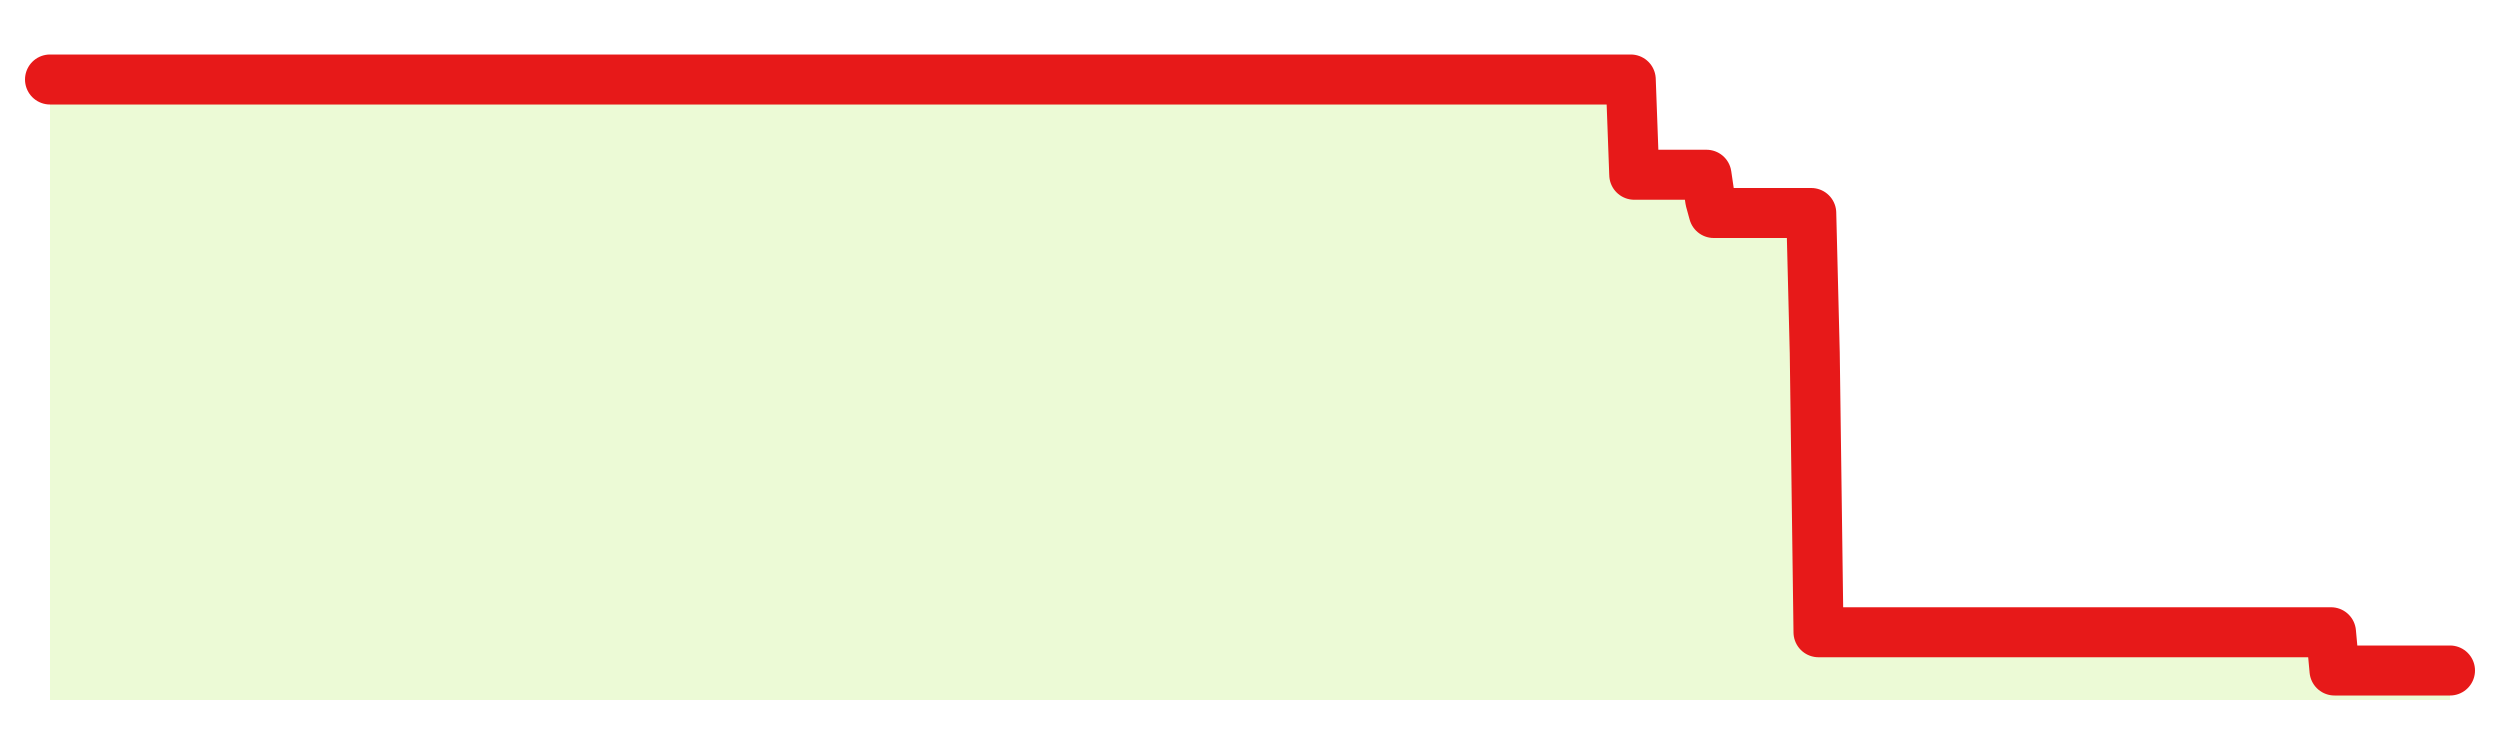
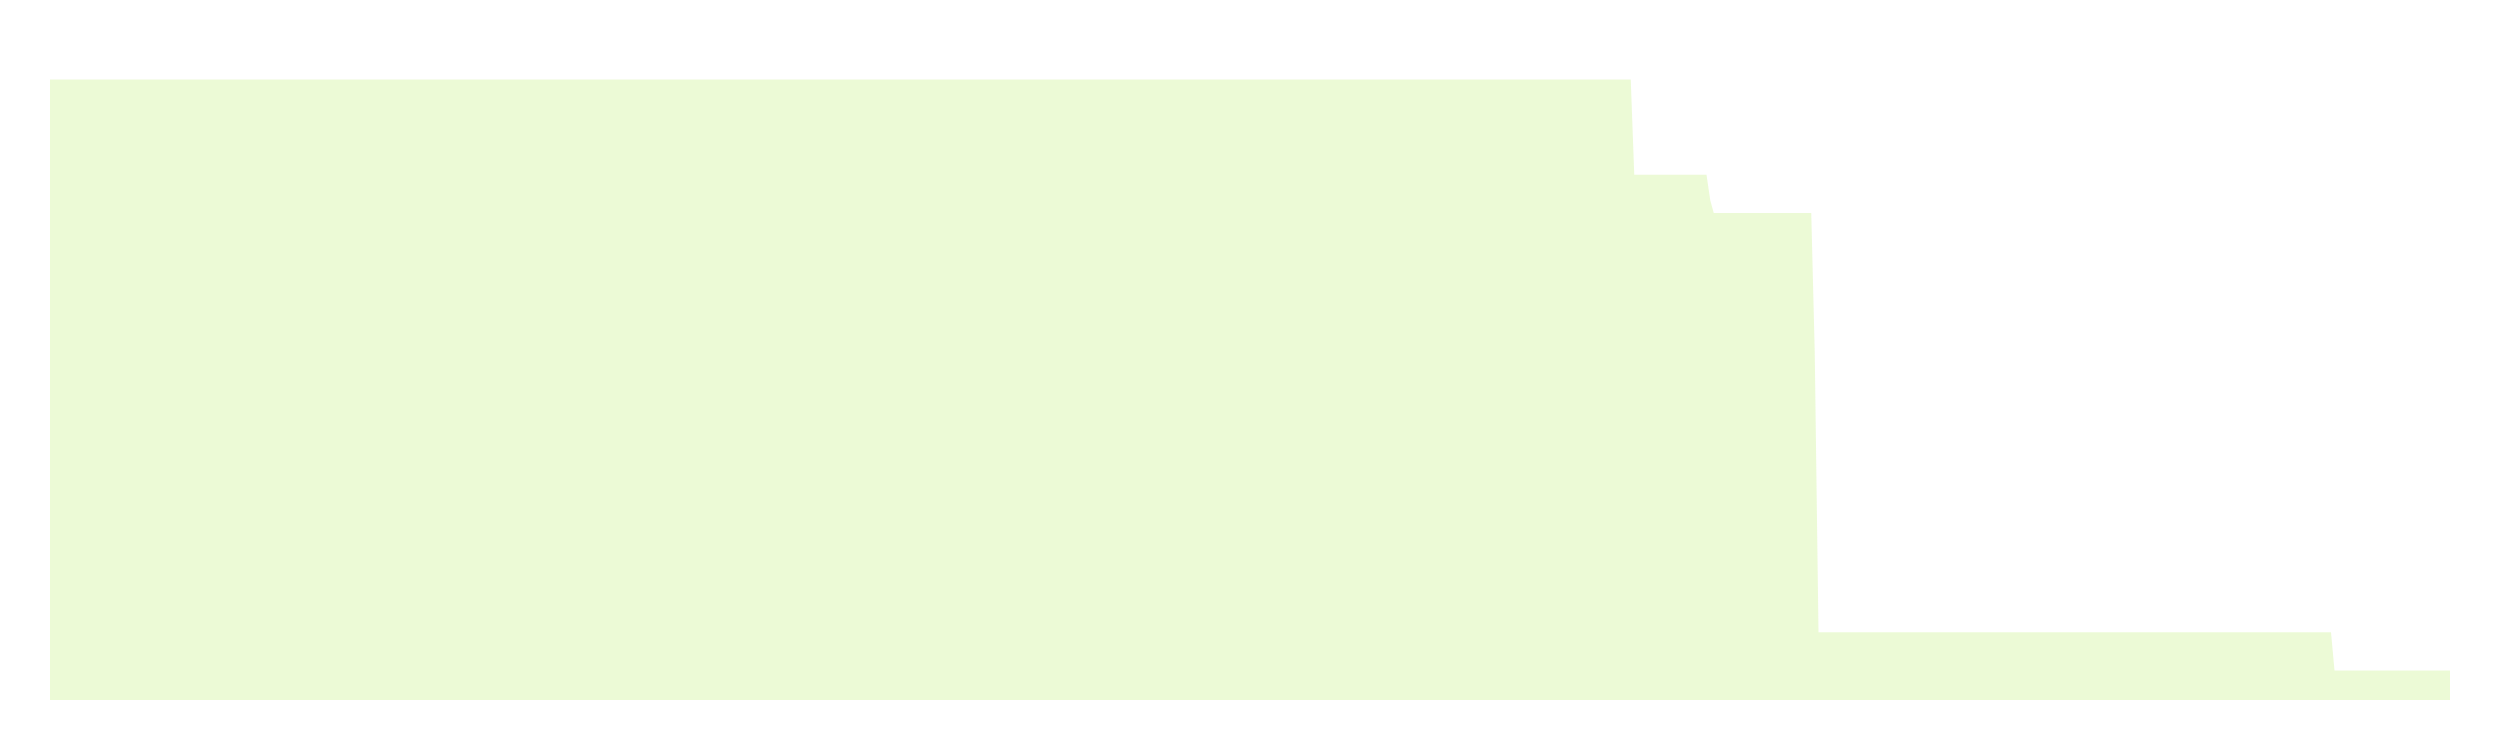
<svg xmlns="http://www.w3.org/2000/svg" width="100" height="30" viewBox="0 0 100 30">
  <rect width="100%" height="100%" fill="transparent" />
  <path d="M2.00 3.18 L2.14 3.18 L2.29 3.18 L2.43 3.18 L2.58 3.18 L2.72 3.18 L2.87 3.18 L3.01 3.18 L3.15 3.18 L3.30 3.18 L3.44 3.18 L3.59 3.18 L3.73 3.18 L3.88 3.18 L4.02 3.18 L4.17 3.18 L4.31 3.18 L4.45 3.18 L4.60 3.18 L4.74 3.18 L4.89 3.18 L5.03 3.18 L5.18 3.18 L5.32 3.18 L5.46 3.18 L5.61 3.18 L5.75 3.18 L5.90 3.18 L6.04 3.18 L6.19 3.18 L6.33 3.18 L6.48 3.18 L6.62 3.18 L6.76 3.18 L6.91 3.18 L7.05 3.18 L7.20 3.18 L7.34 3.18 L7.49 3.18 L7.63 3.18 L7.77 3.18 L7.92 3.18 L8.06 3.18 L8.21 3.18 L8.35 3.18 L8.50 3.18 L8.64 3.18 L8.78 3.18 L8.93 3.18 L9.07 3.18 L9.22 3.18 L9.36 3.18 L9.51 3.18 L9.65 3.18 L9.80 3.18 L9.94 3.18 L10.08 3.18 L10.23 3.18 L10.37 3.18 L10.52 3.18 L10.66 3.18 L10.81 3.18 L10.95 3.18 L11.09 3.18 L11.24 3.18 L11.38 3.18 L11.53 3.18 L11.67 3.18 L11.82 3.18 L11.96 3.18 L12.11 3.18 L12.25 3.18 L12.39 3.18 L12.54 3.18 L12.68 3.18 L12.83 3.18 L12.97 3.18 L13.12 3.18 L13.26 3.18 L13.40 3.18 L13.55 3.18 L13.69 3.18 L13.84 3.18 L13.98 3.18 L14.13 3.18 L14.27 3.18 L14.42 3.18 L14.56 3.18 L14.70 3.18 L14.85 3.18 L14.99 3.18 L15.14 3.18 L15.28 3.18 L15.43 3.18 L15.57 3.18 L15.71 3.18 L15.86 3.18 L16.00 3.18 L16.15 3.18 L16.29 3.18 L16.44 3.18 L16.58 3.18 L16.72 3.18 L16.87 3.18 L17.01 3.18 L17.16 3.18 L17.30 3.18 L17.45 3.18 L17.59 3.18 L17.74 3.18 L17.88 3.18 L18.02 3.18 L18.17 3.18 L18.31 3.18 L18.46 3.18 L18.60 3.18 L18.75 3.18 L18.89 3.18 L19.03 3.18 L19.18 3.18 L19.32 3.18 L19.47 3.18 L19.61 3.18 L19.76 3.18 L19.90 3.18 L20.05 3.18 L20.19 3.18 L20.33 3.18 L20.48 3.18 L20.62 3.18 L20.77 3.18 L20.91 3.18 L21.06 3.18 L21.20 3.18 L21.34 3.18 L21.49 3.18 L21.63 3.18 L21.78 3.18 L21.92 3.18 L22.07 3.18 L22.21 3.18 L22.35 3.18 L22.50 3.18 L22.64 3.18 L22.79 3.18 L22.93 3.18 L23.08 3.18 L23.22 3.18 L23.37 3.18 L23.51 3.18 L23.65 3.18 L23.80 3.18 L23.94 3.18 L24.09 3.18 L24.23 3.18 L24.38 3.18 L24.52 3.18 L24.66 3.18 L24.81 3.18 L24.95 3.18 L25.10 3.18 L25.24 3.18 L25.39 3.18 L25.53 3.18 L25.68 3.18 L25.82 3.18 L25.96 3.18 L26.11 3.18 L26.25 3.18 L26.40 3.18 L26.54 3.18 L26.69 3.18 L26.83 3.18 L26.97 3.18 L27.12 3.18 L27.26 3.18 L27.41 3.18 L27.55 3.18 L27.70 3.18 L27.84 3.18 L27.98 3.18 L28.13 3.18 L28.27 3.18 L28.42 3.18 L28.56 3.18 L28.71 3.18 L28.85 3.18 L29.00 3.18 L29.14 3.18 L29.28 3.18 L29.43 3.18 L29.57 3.18 L29.72 3.18 L29.86 3.18 L30.01 3.18 L30.15 3.18 L30.29 3.18 L30.44 3.18 L30.58 3.18 L30.73 3.18 L30.87 3.18 L31.02 3.18 L31.16 3.18 L31.31 3.18 L31.45 3.18 L31.59 3.18 L31.74 3.18 L31.88 3.18 L32.03 3.18 L32.17 3.18 L32.32 3.18 L32.46 3.18 L32.60 3.18 L32.75 3.18 L32.89 3.18 L33.04 3.18 L33.18 3.18 L33.33 3.18 L33.47 3.18 L33.62 3.18 L33.76 3.18 L33.90 3.18 L34.05 3.18 L34.19 3.18 L34.34 3.18 L34.48 3.18 L34.63 3.18 L34.77 3.18 L34.91 3.18 L35.06 3.18 L35.20 3.18 L35.35 3.18 L35.49 3.18 L35.64 3.18 L35.78 3.18 L35.92 3.18 L36.07 3.18 L36.21 3.18 L36.36 3.18 L36.50 3.18 L36.65 3.18 L36.79 3.18 L36.94 3.18 L37.08 3.18 L37.22 3.18 L37.37 3.18 L37.51 3.18 L37.66 3.18 L37.80 3.18 L37.95 3.18 L38.09 3.18 L38.23 3.18 L38.38 3.18 L38.52 3.18 L38.67 3.18 L38.81 3.18 L38.96 3.18 L39.10 3.18 L39.25 3.18 L39.39 3.18 L39.53 3.18 L39.68 3.18 L39.82 3.18 L39.97 3.18 L40.11 3.18 L40.26 3.18 L40.40 3.18 L40.54 3.18 L40.69 3.18 L40.83 3.18 L40.98 3.18 L41.12 3.18 L41.27 3.18 L41.41 3.18 L41.55 3.18 L41.70 3.18 L41.84 3.18 L41.99 3.18 L42.13 3.18 L42.28 3.18 L42.42 3.18 L42.57 3.18 L42.71 3.18 L42.85 3.18 L43.00 3.18 L43.14 3.18 L43.29 3.18 L43.43 3.18 L43.58 3.18 L43.72 3.18 L43.86 3.18 L44.01 3.18 L44.15 3.18 L44.30 3.18 L44.44 3.18 L44.59 3.18 L44.73 3.18 L44.88 3.18 L45.02 3.18 L45.16 3.18 L45.31 3.18 L45.45 3.18 L45.60 3.18 L45.74 3.18 L45.89 3.18 L46.03 3.18 L46.17 3.18 L46.32 3.18 L46.46 3.18 L46.61 3.18 L46.75 3.18 L46.90 3.18 L47.04 3.18 L47.18 3.18 L47.33 3.18 L47.47 3.18 L47.62 3.18 L47.76 3.18 L47.91 3.18 L48.05 3.18 L48.20 3.18 L48.34 3.18 L48.48 3.18 L48.63 3.18 L48.77 3.18 L48.92 3.18 L49.06 3.18 L49.21 3.18 L49.35 3.18 L49.49 3.18 L49.64 3.18 L49.78 3.18 L49.93 3.18 L50.07 3.18 L50.22 3.18 L50.36 3.18 L50.51 3.18 L50.65 3.18 L50.79 3.18 L50.94 3.18 L51.08 3.18 L51.23 3.18 L51.37 3.18 L51.52 3.18 L51.66 3.18 L51.80 3.18 L51.95 3.18 L52.09 3.18 L52.24 3.18 L52.38 3.18 L52.53 3.18 L52.67 3.18 L52.82 3.18 L52.96 3.18 L53.10 3.18 L53.25 3.18 L53.39 3.18 L53.54 3.18 L53.68 3.18 L53.83 3.18 L53.97 3.18 L54.11 3.18 L54.26 3.18 L54.40 3.18 L54.55 3.18 L54.69 3.18 L54.84 3.18 L54.98 3.18 L55.12 3.18 L55.27 3.18 L55.41 3.18 L55.56 3.18 L55.70 3.18 L55.85 3.18 L55.99 3.18 L56.14 3.18 L56.28 3.18 L56.42 3.18 L56.57 3.18 L56.71 3.18 L56.86 3.18 L57.00 3.18 L57.15 3.18 L57.29 3.18 L57.43 3.18 L57.58 3.18 L57.72 3.18 L57.87 3.18 L58.01 3.18 L58.16 3.18 L58.30 3.18 L58.45 3.18 L58.59 3.18 L58.73 3.18 L58.88 3.18 L59.02 3.18 L59.17 3.18 L59.31 3.18 L59.46 3.18 L59.60 3.18 L59.74 3.18 L59.89 3.18 L60.03 3.18 L60.18 3.18 L60.32 3.18 L60.47 3.18 L60.61 3.18 L60.75 3.18 L60.90 3.18 L61.04 3.18 L61.19 3.18 L61.33 3.18 L61.48 3.18 L61.62 3.18 L61.77 3.18 L61.91 3.18 L62.05 3.18 L62.20 3.18 L62.34 3.18 L62.49 3.18 L62.63 3.18 L62.78 3.18 L62.92 3.18 L63.06 3.18 L63.21 3.18 L63.35 3.18 L63.50 3.18 L63.64 3.18 L63.79 3.18 L63.93 3.18 L64.08 3.18 L64.22 3.18 L64.36 3.18 L64.51 3.18 L64.65 3.18 L64.80 3.18 L64.94 3.18 L65.09 3.18 L65.23 3.18 L65.37 6.99 L65.52 6.99 L65.66 6.99 L65.81 6.99 L65.95 6.99 L66.10 6.99 L66.24 6.99 L66.38 6.99 L66.53 6.99 L66.67 6.99 L66.82 6.99 L66.96 6.99 L67.11 6.99 L67.25 6.99 L67.40 6.99 L67.54 6.99 L67.68 6.99 L67.83 6.99 L67.97 6.99 L68.12 6.99 L68.26 6.99 L68.41 8.01 L68.55 8.52 L68.69 8.52 L68.84 8.52 L68.98 8.52 L69.13 8.52 L69.27 8.52 L69.42 8.52 L69.56 8.52 L69.71 8.52 L69.85 8.52 L69.99 8.52 L70.14 8.52 L70.28 8.52 L70.43 8.52 L70.57 8.52 L70.72 8.52 L70.86 8.52 L71.00 8.52 L71.15 8.52 L71.29 8.52 L71.44 8.52 L71.58 8.52 L71.73 8.52 L71.87 8.52 L72.02 8.52 L72.16 8.52 L72.30 8.52 L72.45 8.52 L72.59 14.11 L72.74 25.29 L72.88 25.29 L73.03 25.29 L73.17 25.29 L73.31 25.29 L73.46 25.29 L73.60 25.29 L73.75 25.29 L73.89 25.29 L74.04 25.29 L74.18 25.29 L74.32 25.29 L74.47 25.29 L74.61 25.29 L74.76 25.29 L74.90 25.29 L75.05 25.29 L75.19 25.29 L75.34 25.29 L75.48 25.29 L75.62 25.29 L75.77 25.29 L75.91 25.29 L76.06 25.29 L76.20 25.29 L76.35 25.29 L76.49 25.29 L76.63 25.29 L76.78 25.29 L76.92 25.29 L77.07 25.29 L77.21 25.29 L77.36 25.29 L77.50 25.29 L77.65 25.29 L77.79 25.29 L77.93 25.29 L78.08 25.29 L78.22 25.29 L78.37 25.29 L78.51 25.29 L78.66 25.29 L78.80 25.29 L78.94 25.29 L79.09 25.29 L79.23 25.29 L79.38 25.29 L79.52 25.29 L79.67 25.29 L79.81 25.29 L79.95 25.29 L80.10 25.29 L80.24 25.29 L80.39 25.29 L80.53 25.29 L80.68 25.29 L80.82 25.29 L80.97 25.29 L81.11 25.29 L81.25 25.29 L81.40 25.29 L81.54 25.29 L81.69 25.29 L81.83 25.29 L81.98 25.29 L82.12 25.29 L82.26 25.29 L82.41 25.29 L82.55 25.29 L82.70 25.29 L82.84 25.29 L82.99 25.29 L83.13 25.29 L83.28 25.29 L83.42 25.29 L83.56 25.29 L83.71 25.29 L83.85 25.29 L84.00 25.29 L84.14 25.29 L84.29 25.29 L84.43 25.29 L84.57 25.29 L84.72 25.29 L84.86 25.29 L85.01 25.29 L85.15 25.29 L85.30 25.29 L85.44 25.29 L85.58 25.29 L85.73 25.29 L85.87 25.29 L86.02 25.29 L86.16 25.29 L86.31 25.29 L86.45 25.29 L86.60 25.29 L86.74 25.29 L86.88 25.29 L87.03 25.29 L87.17 25.29 L87.32 25.29 L87.46 25.29 L87.61 25.29 L87.75 25.29 L87.89 25.29 L88.04 25.29 L88.18 25.29 L88.33 25.29 L88.47 25.29 L88.62 25.29 L88.76 25.29 L88.91 25.29 L89.05 25.29 L89.19 25.29 L89.34 25.29 L89.48 25.29 L89.63 25.29 L89.77 25.29 L89.92 25.29 L90.06 25.29 L90.20 25.29 L90.35 25.29 L90.49 25.29 L90.64 25.29 L90.78 25.29 L90.93 25.29 L91.07 25.29 L91.22 25.29 L91.36 25.29 L91.50 25.29 L91.65 25.29 L91.79 25.29 L91.94 25.29 L92.08 25.29 L92.23 25.29 L92.37 25.29 L92.51 25.29 L92.66 25.29 L92.80 25.29 L92.95 25.29 L93.09 25.29 L93.24 25.29 L93.38 26.82 L93.52 26.82 L93.67 26.82 L93.81 26.82 L93.96 26.82 L94.10 26.82 L94.25 26.82 L94.39 26.82 L94.54 26.82 L94.68 26.82 L94.82 26.82 L94.97 26.82 L95.11 26.82 L95.26 26.82 L95.40 26.82 L95.55 26.82 L95.69 26.82 L95.83 26.82 L95.98 26.82 L96.12 26.82 L96.27 26.82 L96.41 26.82 L96.56 26.82 L96.70 26.82 L96.85 26.82 L96.99 26.82 L97.13 26.82 L97.28 26.82 L97.42 26.82 L97.57 26.82 L97.71 26.82 L97.86 26.82 L98.00 26.82 L98.00 28 L2.00 28 Z" fill="#a3e635" opacity="0.2" />
-   <path d="M2.00 3.18 L2.14 3.18 L2.29 3.18 L2.43 3.18 L2.58 3.18 L2.72 3.18 L2.87 3.18 L3.01 3.18 L3.15 3.18 L3.30 3.18 L3.44 3.18 L3.59 3.18 L3.73 3.18 L3.88 3.18 L4.02 3.18 L4.17 3.18 L4.31 3.18 L4.45 3.18 L4.60 3.18 L4.74 3.18 L4.89 3.18 L5.03 3.18 L5.18 3.18 L5.32 3.18 L5.46 3.18 L5.61 3.18 L5.75 3.18 L5.90 3.18 L6.04 3.18 L6.19 3.18 L6.33 3.18 L6.48 3.18 L6.62 3.18 L6.76 3.18 L6.91 3.18 L7.05 3.18 L7.20 3.18 L7.34 3.18 L7.49 3.18 L7.63 3.18 L7.77 3.18 L7.92 3.18 L8.06 3.18 L8.21 3.18 L8.35 3.18 L8.50 3.18 L8.64 3.18 L8.78 3.18 L8.93 3.18 L9.07 3.18 L9.22 3.18 L9.36 3.18 L9.51 3.18 L9.65 3.18 L9.80 3.18 L9.94 3.18 L10.08 3.18 L10.23 3.18 L10.37 3.18 L10.52 3.18 L10.66 3.18 L10.81 3.18 L10.95 3.18 L11.09 3.18 L11.24 3.18 L11.38 3.18 L11.53 3.18 L11.67 3.18 L11.82 3.18 L11.96 3.18 L12.11 3.18 L12.25 3.18 L12.39 3.18 L12.54 3.18 L12.68 3.18 L12.83 3.18 L12.97 3.18 L13.12 3.18 L13.26 3.18 L13.40 3.18 L13.55 3.18 L13.69 3.18 L13.84 3.18 L13.98 3.18 L14.13 3.18 L14.27 3.18 L14.42 3.18 L14.56 3.18 L14.70 3.18 L14.85 3.18 L14.99 3.18 L15.14 3.18 L15.28 3.18 L15.43 3.18 L15.57 3.18 L15.71 3.18 L15.86 3.18 L16.00 3.18 L16.15 3.18 L16.29 3.18 L16.44 3.18 L16.58 3.18 L16.72 3.18 L16.87 3.18 L17.01 3.18 L17.16 3.18 L17.30 3.18 L17.45 3.18 L17.59 3.18 L17.74 3.18 L17.88 3.18 L18.02 3.18 L18.17 3.18 L18.31 3.18 L18.46 3.18 L18.60 3.18 L18.75 3.18 L18.89 3.18 L19.03 3.18 L19.18 3.18 L19.32 3.18 L19.47 3.18 L19.61 3.18 L19.76 3.18 L19.90 3.18 L20.05 3.18 L20.19 3.18 L20.33 3.18 L20.48 3.18 L20.62 3.18 L20.77 3.18 L20.91 3.18 L21.06 3.18 L21.20 3.18 L21.34 3.18 L21.49 3.18 L21.63 3.18 L21.78 3.18 L21.92 3.18 L22.07 3.18 L22.21 3.18 L22.35 3.18 L22.50 3.18 L22.64 3.18 L22.79 3.18 L22.93 3.18 L23.08 3.18 L23.22 3.18 L23.37 3.18 L23.51 3.18 L23.65 3.18 L23.80 3.18 L23.94 3.18 L24.09 3.18 L24.23 3.18 L24.38 3.18 L24.52 3.18 L24.66 3.18 L24.81 3.18 L24.95 3.18 L25.10 3.18 L25.24 3.18 L25.39 3.18 L25.53 3.18 L25.68 3.18 L25.82 3.18 L25.96 3.18 L26.11 3.18 L26.25 3.18 L26.40 3.18 L26.54 3.18 L26.69 3.18 L26.83 3.18 L26.97 3.18 L27.12 3.18 L27.26 3.18 L27.41 3.18 L27.55 3.18 L27.70 3.18 L27.84 3.18 L27.98 3.18 L28.13 3.18 L28.27 3.18 L28.42 3.18 L28.56 3.18 L28.71 3.18 L28.85 3.18 L29.00 3.18 L29.14 3.18 L29.28 3.18 L29.43 3.18 L29.57 3.18 L29.72 3.18 L29.86 3.18 L30.01 3.18 L30.15 3.18 L30.29 3.18 L30.44 3.18 L30.58 3.18 L30.73 3.18 L30.87 3.18 L31.02 3.18 L31.16 3.18 L31.31 3.18 L31.45 3.18 L31.59 3.18 L31.74 3.18 L31.88 3.18 L32.03 3.18 L32.17 3.18 L32.32 3.18 L32.46 3.18 L32.60 3.18 L32.75 3.18 L32.89 3.18 L33.04 3.18 L33.18 3.18 L33.33 3.18 L33.47 3.18 L33.62 3.18 L33.76 3.18 L33.90 3.18 L34.05 3.18 L34.19 3.18 L34.34 3.18 L34.48 3.18 L34.63 3.18 L34.77 3.18 L34.91 3.18 L35.06 3.18 L35.20 3.18 L35.35 3.18 L35.49 3.18 L35.64 3.18 L35.78 3.18 L35.92 3.18 L36.07 3.18 L36.21 3.18 L36.36 3.18 L36.50 3.18 L36.65 3.18 L36.79 3.18 L36.94 3.18 L37.08 3.18 L37.22 3.18 L37.37 3.18 L37.51 3.18 L37.66 3.18 L37.80 3.18 L37.95 3.18 L38.09 3.18 L38.23 3.18 L38.38 3.18 L38.52 3.18 L38.67 3.18 L38.81 3.18 L38.96 3.18 L39.10 3.18 L39.25 3.18 L39.39 3.18 L39.53 3.18 L39.68 3.18 L39.82 3.18 L39.97 3.18 L40.11 3.18 L40.26 3.18 L40.40 3.18 L40.54 3.18 L40.69 3.18 L40.83 3.18 L40.98 3.18 L41.12 3.18 L41.27 3.18 L41.41 3.18 L41.55 3.18 L41.70 3.18 L41.84 3.18 L41.99 3.18 L42.13 3.18 L42.28 3.18 L42.42 3.18 L42.57 3.18 L42.71 3.18 L42.85 3.18 L43.00 3.18 L43.14 3.18 L43.29 3.18 L43.43 3.18 L43.58 3.18 L43.72 3.18 L43.86 3.18 L44.01 3.18 L44.15 3.18 L44.30 3.18 L44.44 3.18 L44.59 3.18 L44.73 3.18 L44.88 3.18 L45.02 3.18 L45.16 3.18 L45.31 3.18 L45.45 3.18 L45.60 3.18 L45.74 3.18 L45.89 3.18 L46.03 3.18 L46.17 3.18 L46.32 3.18 L46.46 3.18 L46.61 3.18 L46.75 3.18 L46.90 3.18 L47.04 3.18 L47.18 3.18 L47.33 3.18 L47.47 3.18 L47.62 3.18 L47.76 3.18 L47.91 3.18 L48.05 3.18 L48.20 3.18 L48.34 3.18 L48.48 3.18 L48.63 3.18 L48.77 3.18 L48.92 3.18 L49.06 3.18 L49.21 3.18 L49.35 3.18 L49.49 3.18 L49.64 3.18 L49.78 3.18 L49.93 3.18 L50.07 3.18 L50.22 3.18 L50.36 3.18 L50.51 3.18 L50.65 3.18 L50.79 3.18 L50.94 3.18 L51.08 3.18 L51.23 3.18 L51.37 3.18 L51.52 3.18 L51.66 3.18 L51.80 3.18 L51.95 3.18 L52.09 3.18 L52.24 3.18 L52.38 3.18 L52.53 3.18 L52.67 3.18 L52.82 3.18 L52.96 3.18 L53.10 3.18 L53.25 3.18 L53.39 3.18 L53.54 3.18 L53.68 3.18 L53.83 3.18 L53.97 3.18 L54.11 3.18 L54.26 3.18 L54.40 3.18 L54.55 3.18 L54.69 3.18 L54.84 3.18 L54.98 3.18 L55.12 3.18 L55.27 3.18 L55.41 3.18 L55.56 3.18 L55.70 3.18 L55.85 3.18 L55.99 3.18 L56.14 3.18 L56.28 3.18 L56.42 3.18 L56.57 3.18 L56.71 3.18 L56.86 3.18 L57.00 3.18 L57.15 3.18 L57.29 3.18 L57.43 3.18 L57.58 3.18 L57.72 3.18 L57.87 3.18 L58.01 3.18 L58.16 3.18 L58.30 3.18 L58.45 3.18 L58.59 3.18 L58.73 3.18 L58.88 3.18 L59.02 3.18 L59.17 3.18 L59.31 3.18 L59.46 3.18 L59.60 3.18 L59.74 3.18 L59.89 3.18 L60.03 3.18 L60.18 3.18 L60.32 3.18 L60.47 3.18 L60.61 3.18 L60.75 3.18 L60.90 3.18 L61.04 3.18 L61.19 3.18 L61.33 3.18 L61.48 3.18 L61.62 3.18 L61.77 3.18 L61.91 3.18 L62.05 3.18 L62.20 3.18 L62.34 3.18 L62.49 3.18 L62.63 3.18 L62.78 3.18 L62.92 3.18 L63.06 3.18 L63.21 3.18 L63.35 3.18 L63.50 3.18 L63.64 3.18 L63.79 3.18 L63.93 3.18 L64.08 3.18 L64.22 3.18 L64.36 3.18 L64.51 3.18 L64.65 3.18 L64.80 3.18 L64.94 3.18 L65.09 3.18 L65.23 3.18 L65.37 6.99 L65.52 6.99 L65.66 6.99 L65.81 6.99 L65.95 6.99 L66.10 6.99 L66.24 6.99 L66.38 6.99 L66.53 6.99 L66.67 6.99 L66.82 6.99 L66.96 6.99 L67.11 6.99 L67.25 6.99 L67.40 6.99 L67.54 6.99 L67.68 6.99 L67.83 6.99 L67.97 6.99 L68.12 6.99 L68.26 6.99 L68.41 8.01 L68.55 8.52 L68.69 8.52 L68.84 8.52 L68.98 8.52 L69.13 8.52 L69.27 8.52 L69.42 8.52 L69.56 8.52 L69.71 8.52 L69.85 8.52 L69.99 8.52 L70.14 8.52 L70.28 8.52 L70.43 8.52 L70.57 8.52 L70.72 8.52 L70.86 8.52 L71.00 8.52 L71.15 8.52 L71.29 8.52 L71.44 8.52 L71.58 8.52 L71.73 8.52 L71.87 8.52 L72.02 8.52 L72.16 8.52 L72.30 8.52 L72.45 8.52 L72.59 14.11 L72.74 25.29 L72.88 25.29 L73.03 25.29 L73.17 25.29 L73.31 25.29 L73.46 25.29 L73.60 25.29 L73.75 25.29 L73.89 25.29 L74.04 25.29 L74.18 25.29 L74.32 25.29 L74.47 25.29 L74.61 25.29 L74.76 25.29 L74.90 25.29 L75.05 25.29 L75.19 25.29 L75.34 25.29 L75.48 25.29 L75.62 25.29 L75.77 25.29 L75.91 25.29 L76.06 25.29 L76.20 25.29 L76.35 25.29 L76.49 25.29 L76.63 25.29 L76.78 25.29 L76.92 25.29 L77.07 25.29 L77.21 25.29 L77.36 25.29 L77.50 25.29 L77.65 25.29 L77.79 25.29 L77.93 25.29 L78.08 25.29 L78.22 25.29 L78.37 25.29 L78.51 25.29 L78.66 25.29 L78.80 25.29 L78.94 25.29 L79.09 25.29 L79.23 25.29 L79.38 25.29 L79.52 25.29 L79.67 25.29 L79.81 25.29 L79.95 25.29 L80.10 25.29 L80.24 25.29 L80.39 25.29 L80.53 25.29 L80.68 25.29 L80.82 25.29 L80.97 25.29 L81.11 25.29 L81.25 25.29 L81.40 25.29 L81.54 25.29 L81.69 25.29 L81.83 25.29 L81.98 25.29 L82.12 25.29 L82.26 25.29 L82.41 25.29 L82.55 25.29 L82.70 25.29 L82.84 25.29 L82.99 25.29 L83.13 25.29 L83.28 25.29 L83.42 25.29 L83.56 25.29 L83.71 25.29 L83.85 25.29 L84.00 25.29 L84.14 25.29 L84.29 25.29 L84.43 25.29 L84.57 25.29 L84.72 25.29 L84.86 25.29 L85.01 25.29 L85.15 25.29 L85.30 25.29 L85.44 25.29 L85.58 25.29 L85.73 25.29 L85.87 25.29 L86.02 25.29 L86.16 25.29 L86.31 25.29 L86.45 25.29 L86.60 25.29 L86.74 25.29 L86.88 25.29 L87.03 25.29 L87.17 25.29 L87.32 25.29 L87.46 25.29 L87.61 25.29 L87.75 25.29 L87.89 25.29 L88.04 25.29 L88.18 25.29 L88.33 25.29 L88.47 25.29 L88.62 25.29 L88.76 25.29 L88.91 25.29 L89.05 25.29 L89.19 25.29 L89.34 25.29 L89.48 25.29 L89.63 25.29 L89.77 25.29 L89.92 25.29 L90.06 25.29 L90.20 25.29 L90.35 25.29 L90.49 25.29 L90.64 25.29 L90.78 25.29 L90.93 25.29 L91.07 25.29 L91.22 25.29 L91.36 25.29 L91.50 25.29 L91.65 25.29 L91.79 25.29 L91.94 25.29 L92.08 25.29 L92.23 25.29 L92.37 25.29 L92.51 25.29 L92.66 25.29 L92.80 25.29 L92.95 25.29 L93.09 25.29 L93.24 25.29 L93.38 26.82 L93.52 26.82 L93.67 26.82 L93.81 26.82 L93.96 26.82 L94.10 26.82 L94.25 26.82 L94.39 26.82 L94.54 26.82 L94.68 26.82 L94.82 26.82 L94.97 26.82 L95.11 26.82 L95.26 26.82 L95.40 26.82 L95.55 26.82 L95.69 26.82 L95.83 26.82 L95.98 26.82 L96.12 26.82 L96.27 26.82 L96.41 26.82 L96.56 26.82 L96.70 26.82 L96.85 26.82 L96.99 26.82 L97.13 26.82 L97.28 26.82 L97.42 26.82 L97.57 26.82 L97.71 26.82 L97.86 26.82 L98.00 26.82" fill="none" stroke="#e71919ff" stroke-width="2" stroke-linecap="round" stroke-linejoin="round" />
</svg>